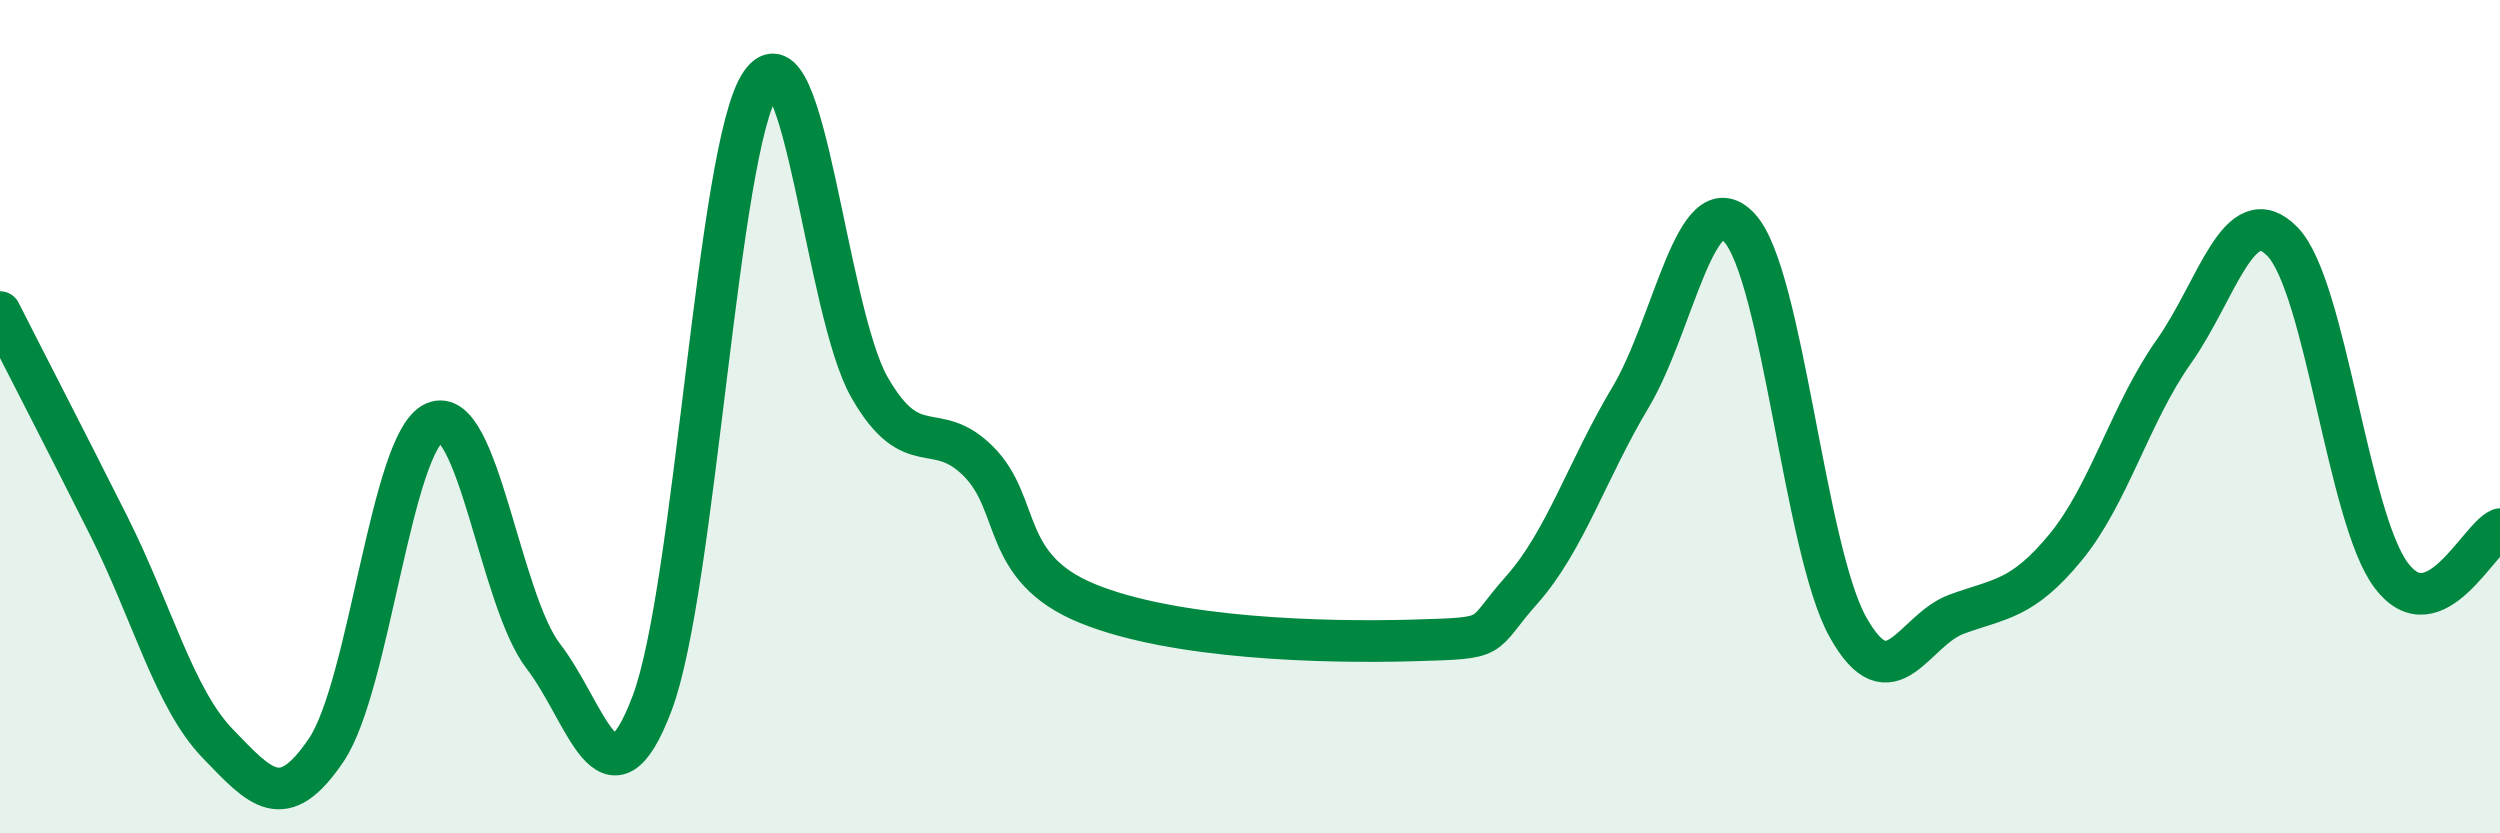
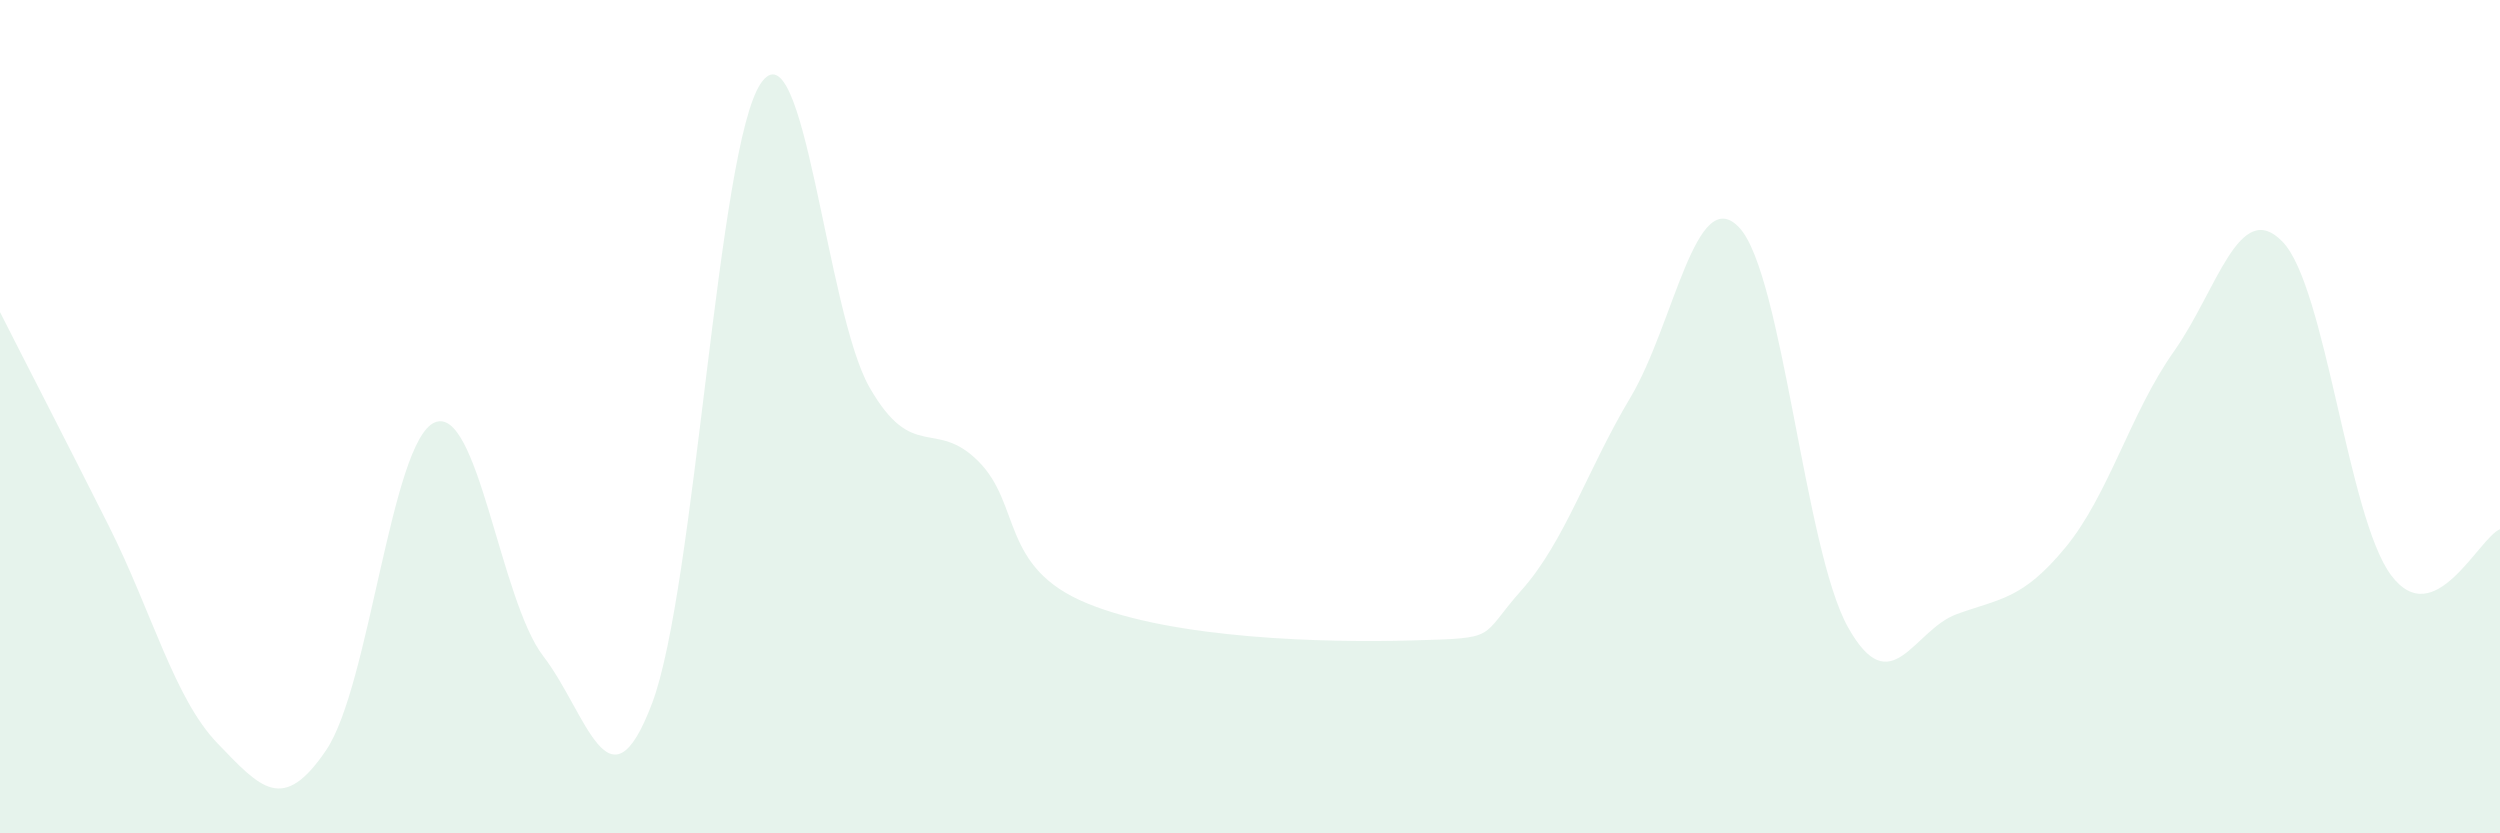
<svg xmlns="http://www.w3.org/2000/svg" width="60" height="20" viewBox="0 0 60 20">
  <path d="M 0,7.49 C 0.52,8.52 1.57,10.55 2.61,12.62 C 3.65,14.69 4.18,16.76 5.22,17.84 C 6.26,18.92 6.79,19.54 7.83,18 C 8.87,16.46 9.39,10.59 10.43,10.14 C 11.47,9.69 12,14.4 13.04,15.75 C 14.08,17.1 14.61,19.63 15.65,16.88 C 16.69,14.13 17.22,3.52 18.26,2 C 19.3,0.48 19.83,7.49 20.87,9.3 C 21.91,11.11 22.44,10.03 23.48,11.07 C 24.52,12.11 24,13.62 26.09,14.48 C 28.18,15.34 31.82,15.43 33.91,15.37 C 36,15.31 35.48,15.33 36.52,14.16 C 37.56,12.99 38.09,11.28 39.13,9.54 C 40.17,7.8 40.7,4.36 41.74,5.46 C 42.78,6.56 43.31,13.19 44.35,15.05 C 45.39,16.91 45.92,15.12 46.96,14.74 C 48,14.36 48.53,14.4 49.57,13.14 C 50.61,11.88 51.13,9.91 52.17,8.44 C 53.21,6.97 53.74,4.73 54.78,5.8 C 55.82,6.87 56.35,12.43 57.39,13.81 C 58.43,15.19 59.48,12.92 60,12.7L60 20L0 20Z" fill="#008740" opacity="0.1" stroke-linecap="round" stroke-linejoin="round" />
-   <path d="M 0,7.49 C 0.52,8.52 1.57,10.55 2.61,12.62 C 3.65,14.69 4.18,16.76 5.22,17.84 C 6.26,18.92 6.79,19.54 7.83,18 C 8.87,16.46 9.39,10.59 10.43,10.14 C 11.47,9.69 12,14.4 13.04,15.75 C 14.08,17.1 14.61,19.63 15.65,16.88 C 16.69,14.13 17.22,3.52 18.26,2 C 19.3,0.48 19.83,7.49 20.87,9.3 C 21.91,11.11 22.44,10.03 23.48,11.07 C 24.52,12.11 24,13.62 26.09,14.48 C 28.18,15.34 31.82,15.43 33.91,15.37 C 36,15.31 35.48,15.33 36.52,14.16 C 37.56,12.99 38.09,11.28 39.13,9.54 C 40.17,7.8 40.7,4.36 41.74,5.46 C 42.78,6.56 43.31,13.19 44.35,15.05 C 45.39,16.91 45.92,15.12 46.96,14.74 C 48,14.36 48.53,14.4 49.57,13.14 C 50.61,11.88 51.13,9.91 52.17,8.44 C 53.21,6.97 53.74,4.73 54.78,5.8 C 55.82,6.87 56.35,12.43 57.39,13.81 C 58.43,15.19 59.48,12.92 60,12.7" stroke="#008740" stroke-width="1" fill="none" stroke-linecap="round" stroke-linejoin="round" />
</svg>